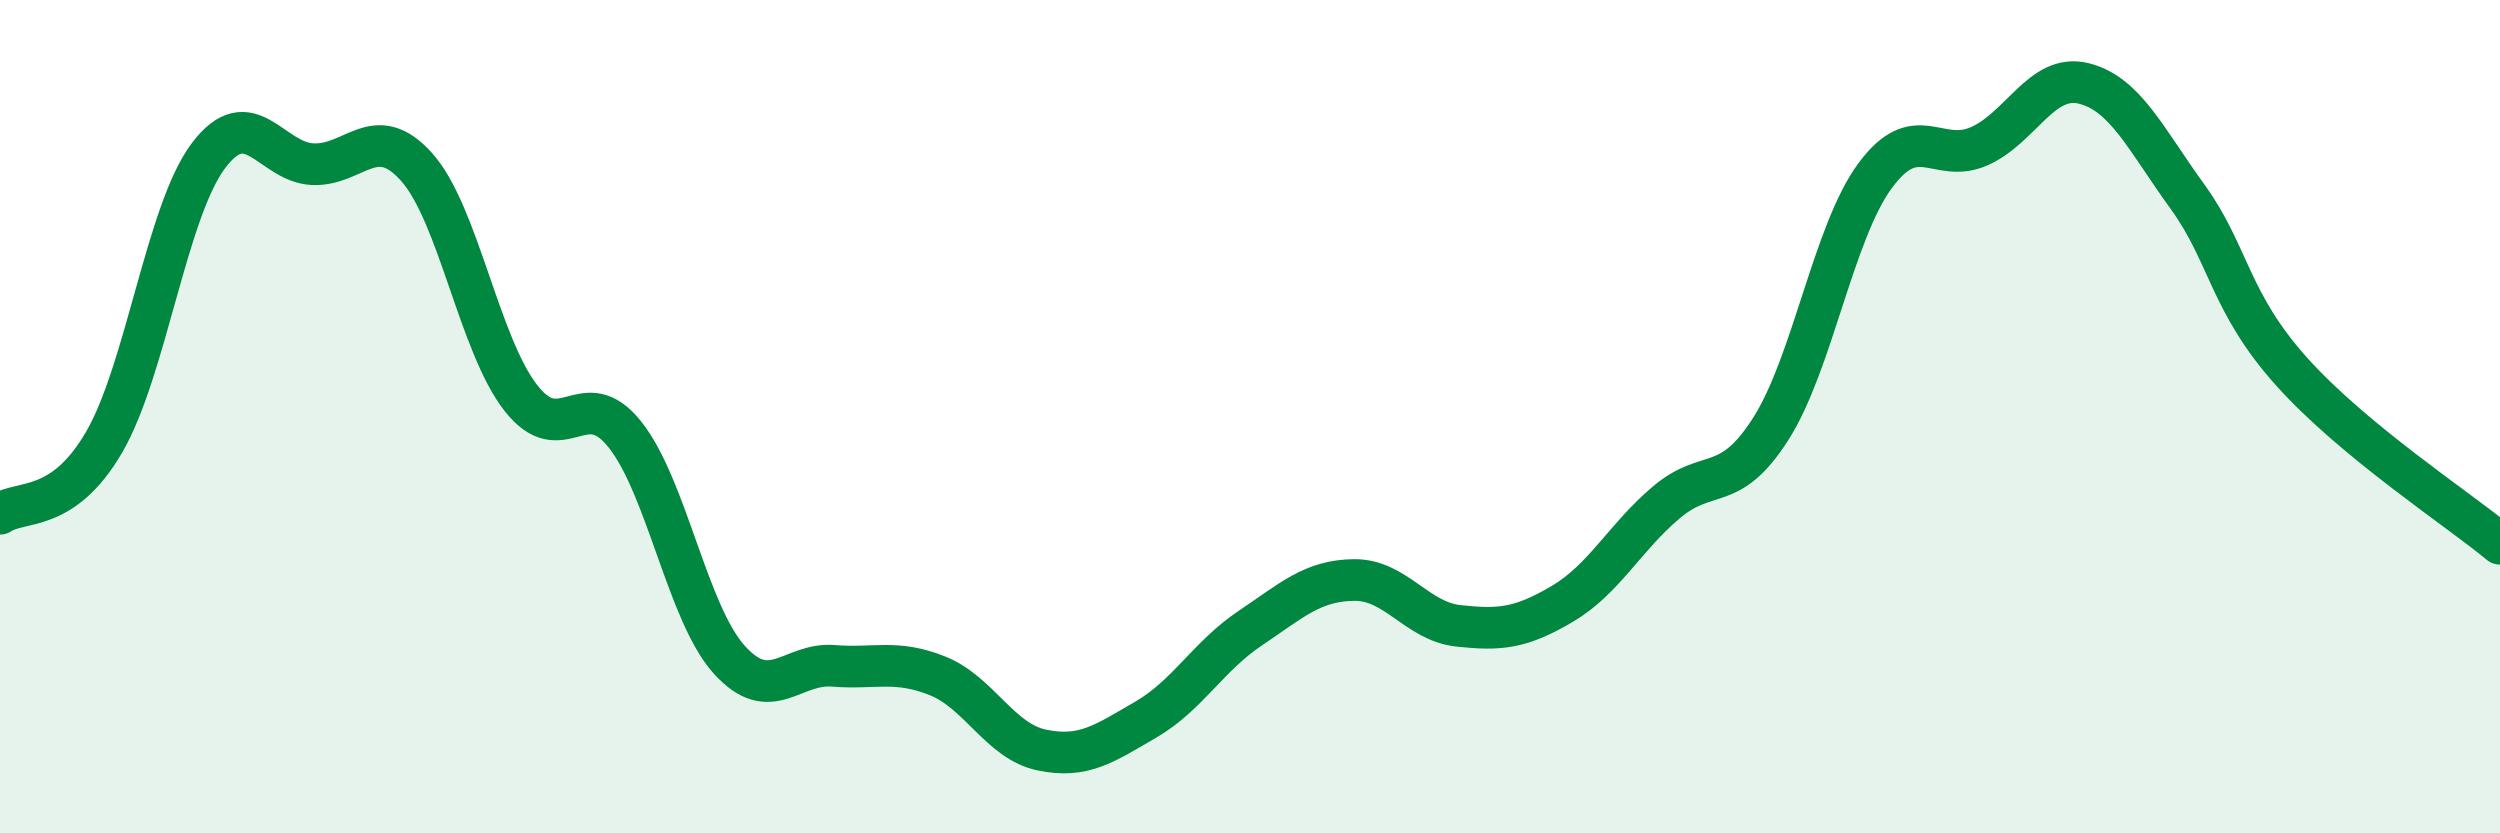
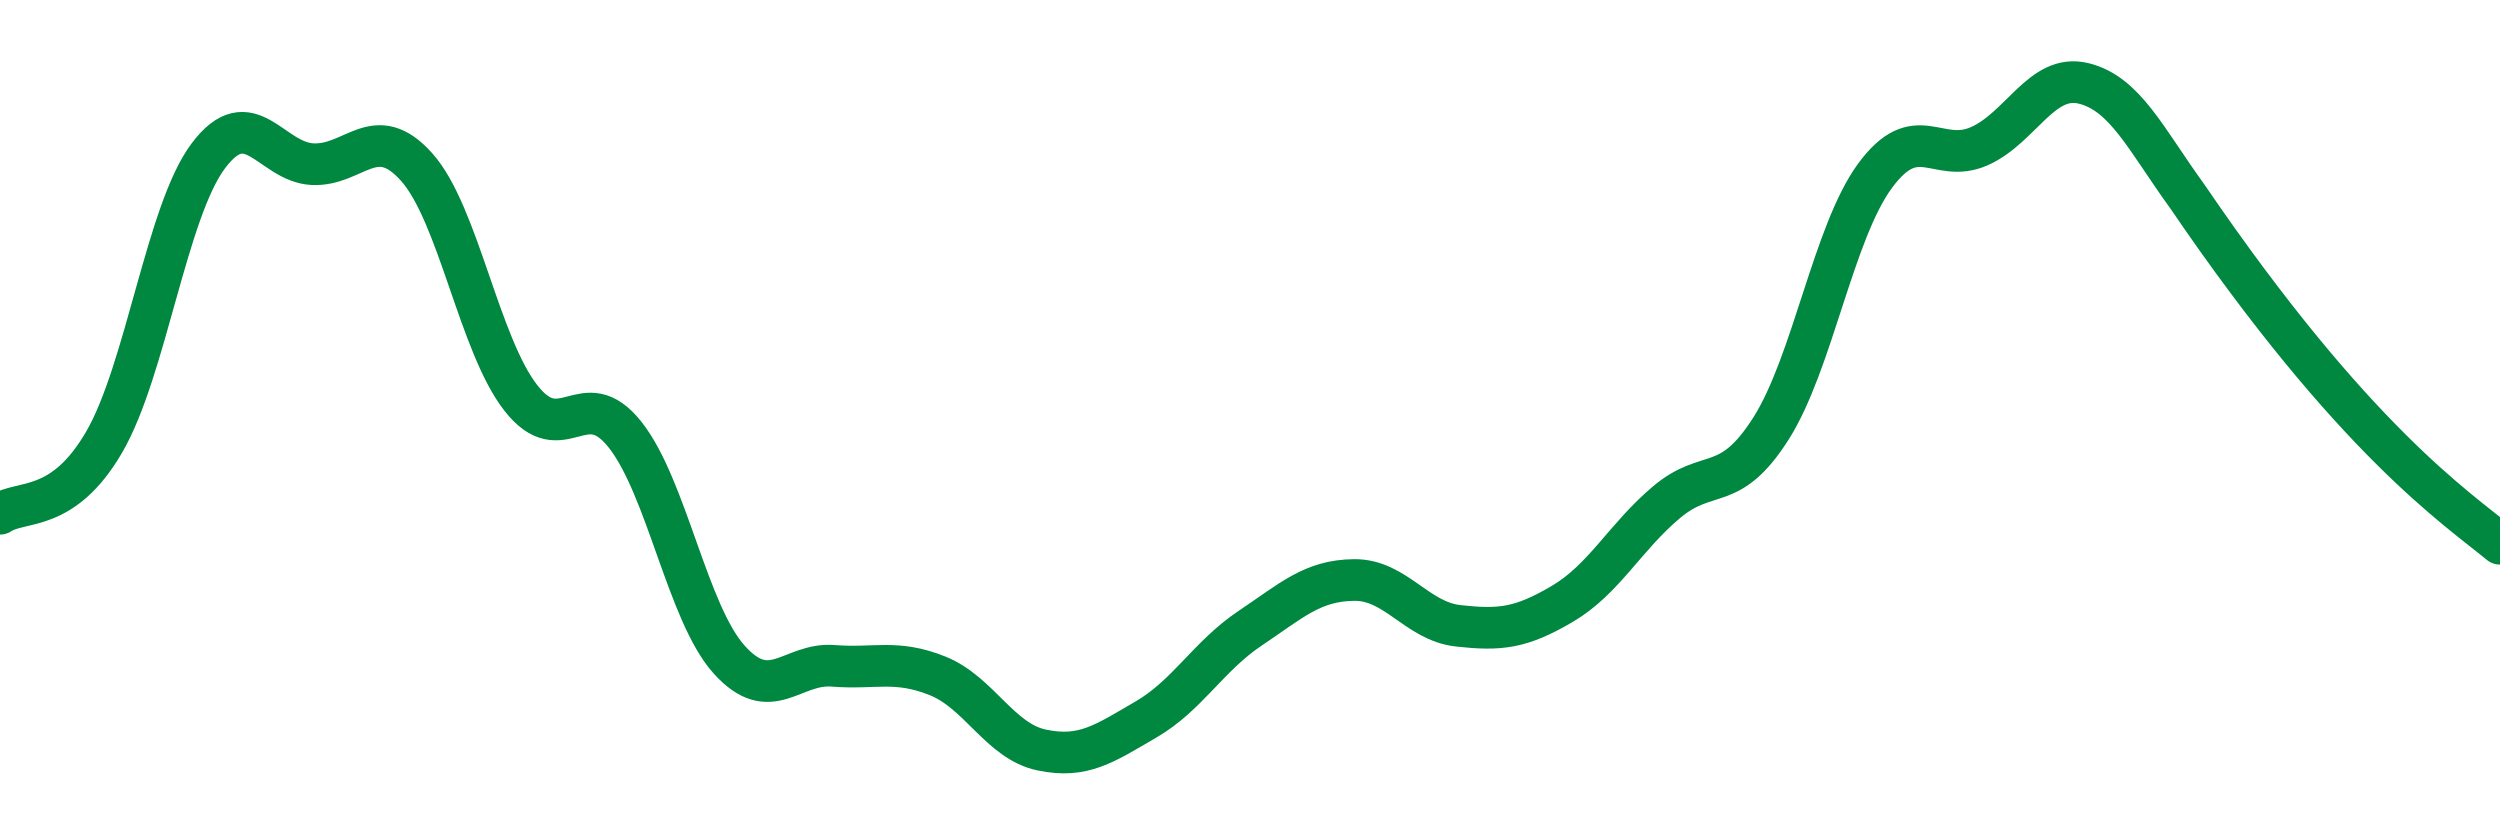
<svg xmlns="http://www.w3.org/2000/svg" width="60" height="20" viewBox="0 0 60 20">
-   <path d="M 0,12.33 C 0.5,11.99 1.5,12.33 2.5,10.61 C 3.5,8.89 4,5.07 5,3.74 C 6,2.41 6.5,3.89 7.5,3.94 C 8.5,3.99 9,2.89 10,4.01 C 11,5.13 11.5,8.27 12.5,9.55 C 13.5,10.83 14,9.17 15,10.43 C 16,11.69 16.5,14.72 17.5,15.83 C 18.5,16.94 19,15.9 20,15.98 C 21,16.06 21.5,15.82 22.5,16.22 C 23.5,16.62 24,17.79 25,18 C 26,18.21 26.5,17.85 27.5,17.27 C 28.5,16.69 29,15.75 30,15.08 C 31,14.41 31.5,13.93 32.5,13.92 C 33.5,13.91 34,14.91 35,15.02 C 36,15.13 36.5,15.08 37.5,14.49 C 38.5,13.9 39,12.89 40,12.05 C 41,11.21 41.5,11.86 42.5,10.29 C 43.5,8.72 44,5.58 45,4.22 C 46,2.86 46.5,3.95 47.5,3.51 C 48.5,3.07 49,1.76 50,2 C 51,2.24 51.5,3.34 52.5,4.72 C 53.5,6.1 53.5,7.25 55,8.92 C 56.5,10.59 59,12.22 60,13.05L60 20L0 20Z" fill="#008740" opacity="0.1" stroke-linecap="round" stroke-linejoin="round" />
-   <path d="M 0,12.33 C 0.5,11.99 1.5,12.33 2.5,10.61 C 3.5,8.89 4,5.07 5,3.74 C 6,2.41 6.5,3.89 7.5,3.94 C 8.5,3.99 9,2.89 10,4.01 C 11,5.13 11.5,8.27 12.5,9.55 C 13.5,10.83 14,9.17 15,10.43 C 16,11.69 16.5,14.72 17.5,15.83 C 18.5,16.94 19,15.9 20,15.98 C 21,16.06 21.5,15.82 22.5,16.22 C 23.5,16.62 24,17.79 25,18 C 26,18.21 26.5,17.85 27.5,17.27 C 28.5,16.69 29,15.75 30,15.08 C 31,14.41 31.5,13.93 32.5,13.92 C 33.5,13.91 34,14.91 35,15.02 C 36,15.13 36.5,15.08 37.5,14.49 C 38.5,13.9 39,12.89 40,12.05 C 41,11.21 41.5,11.86 42.5,10.29 C 43.5,8.72 44,5.58 45,4.22 C 46,2.86 46.5,3.95 47.5,3.51 C 48.5,3.07 49,1.76 50,2 C 51,2.24 51.5,3.34 52.5,4.72 C 53.5,6.1 53.5,7.25 55,8.92 C 56.5,10.59 59,12.22 60,13.05" stroke="#008740" stroke-width="1" fill="none" stroke-linecap="round" stroke-linejoin="round" />
+   <path d="M 0,12.33 C 0.5,11.99 1.5,12.33 2.5,10.61 C 3.5,8.89 4,5.07 5,3.74 C 6,2.41 6.5,3.89 7.5,3.94 C 8.5,3.99 9,2.89 10,4.01 C 11,5.13 11.5,8.27 12.5,9.55 C 13.5,10.83 14,9.17 15,10.43 C 16,11.69 16.5,14.72 17.5,15.83 C 18.5,16.94 19,15.9 20,15.98 C 21,16.06 21.5,15.82 22.5,16.22 C 23.5,16.62 24,17.79 25,18 C 26,18.21 26.5,17.85 27.5,17.27 C 28.5,16.69 29,15.75 30,15.08 C 31,14.41 31.5,13.93 32.5,13.92 C 33.5,13.91 34,14.91 35,15.02 C 36,15.13 36.5,15.08 37.5,14.49 C 38.5,13.9 39,12.89 40,12.05 C 41,11.21 41.5,11.86 42.5,10.29 C 43.5,8.72 44,5.58 45,4.22 C 46,2.86 46.5,3.95 47.5,3.51 C 48.5,3.07 49,1.76 50,2 C 51,2.24 51.5,3.34 52.5,4.72 C 56.5,10.59 59,12.22 60,13.05" stroke="#008740" stroke-width="1" fill="none" stroke-linecap="round" stroke-linejoin="round" />
</svg>